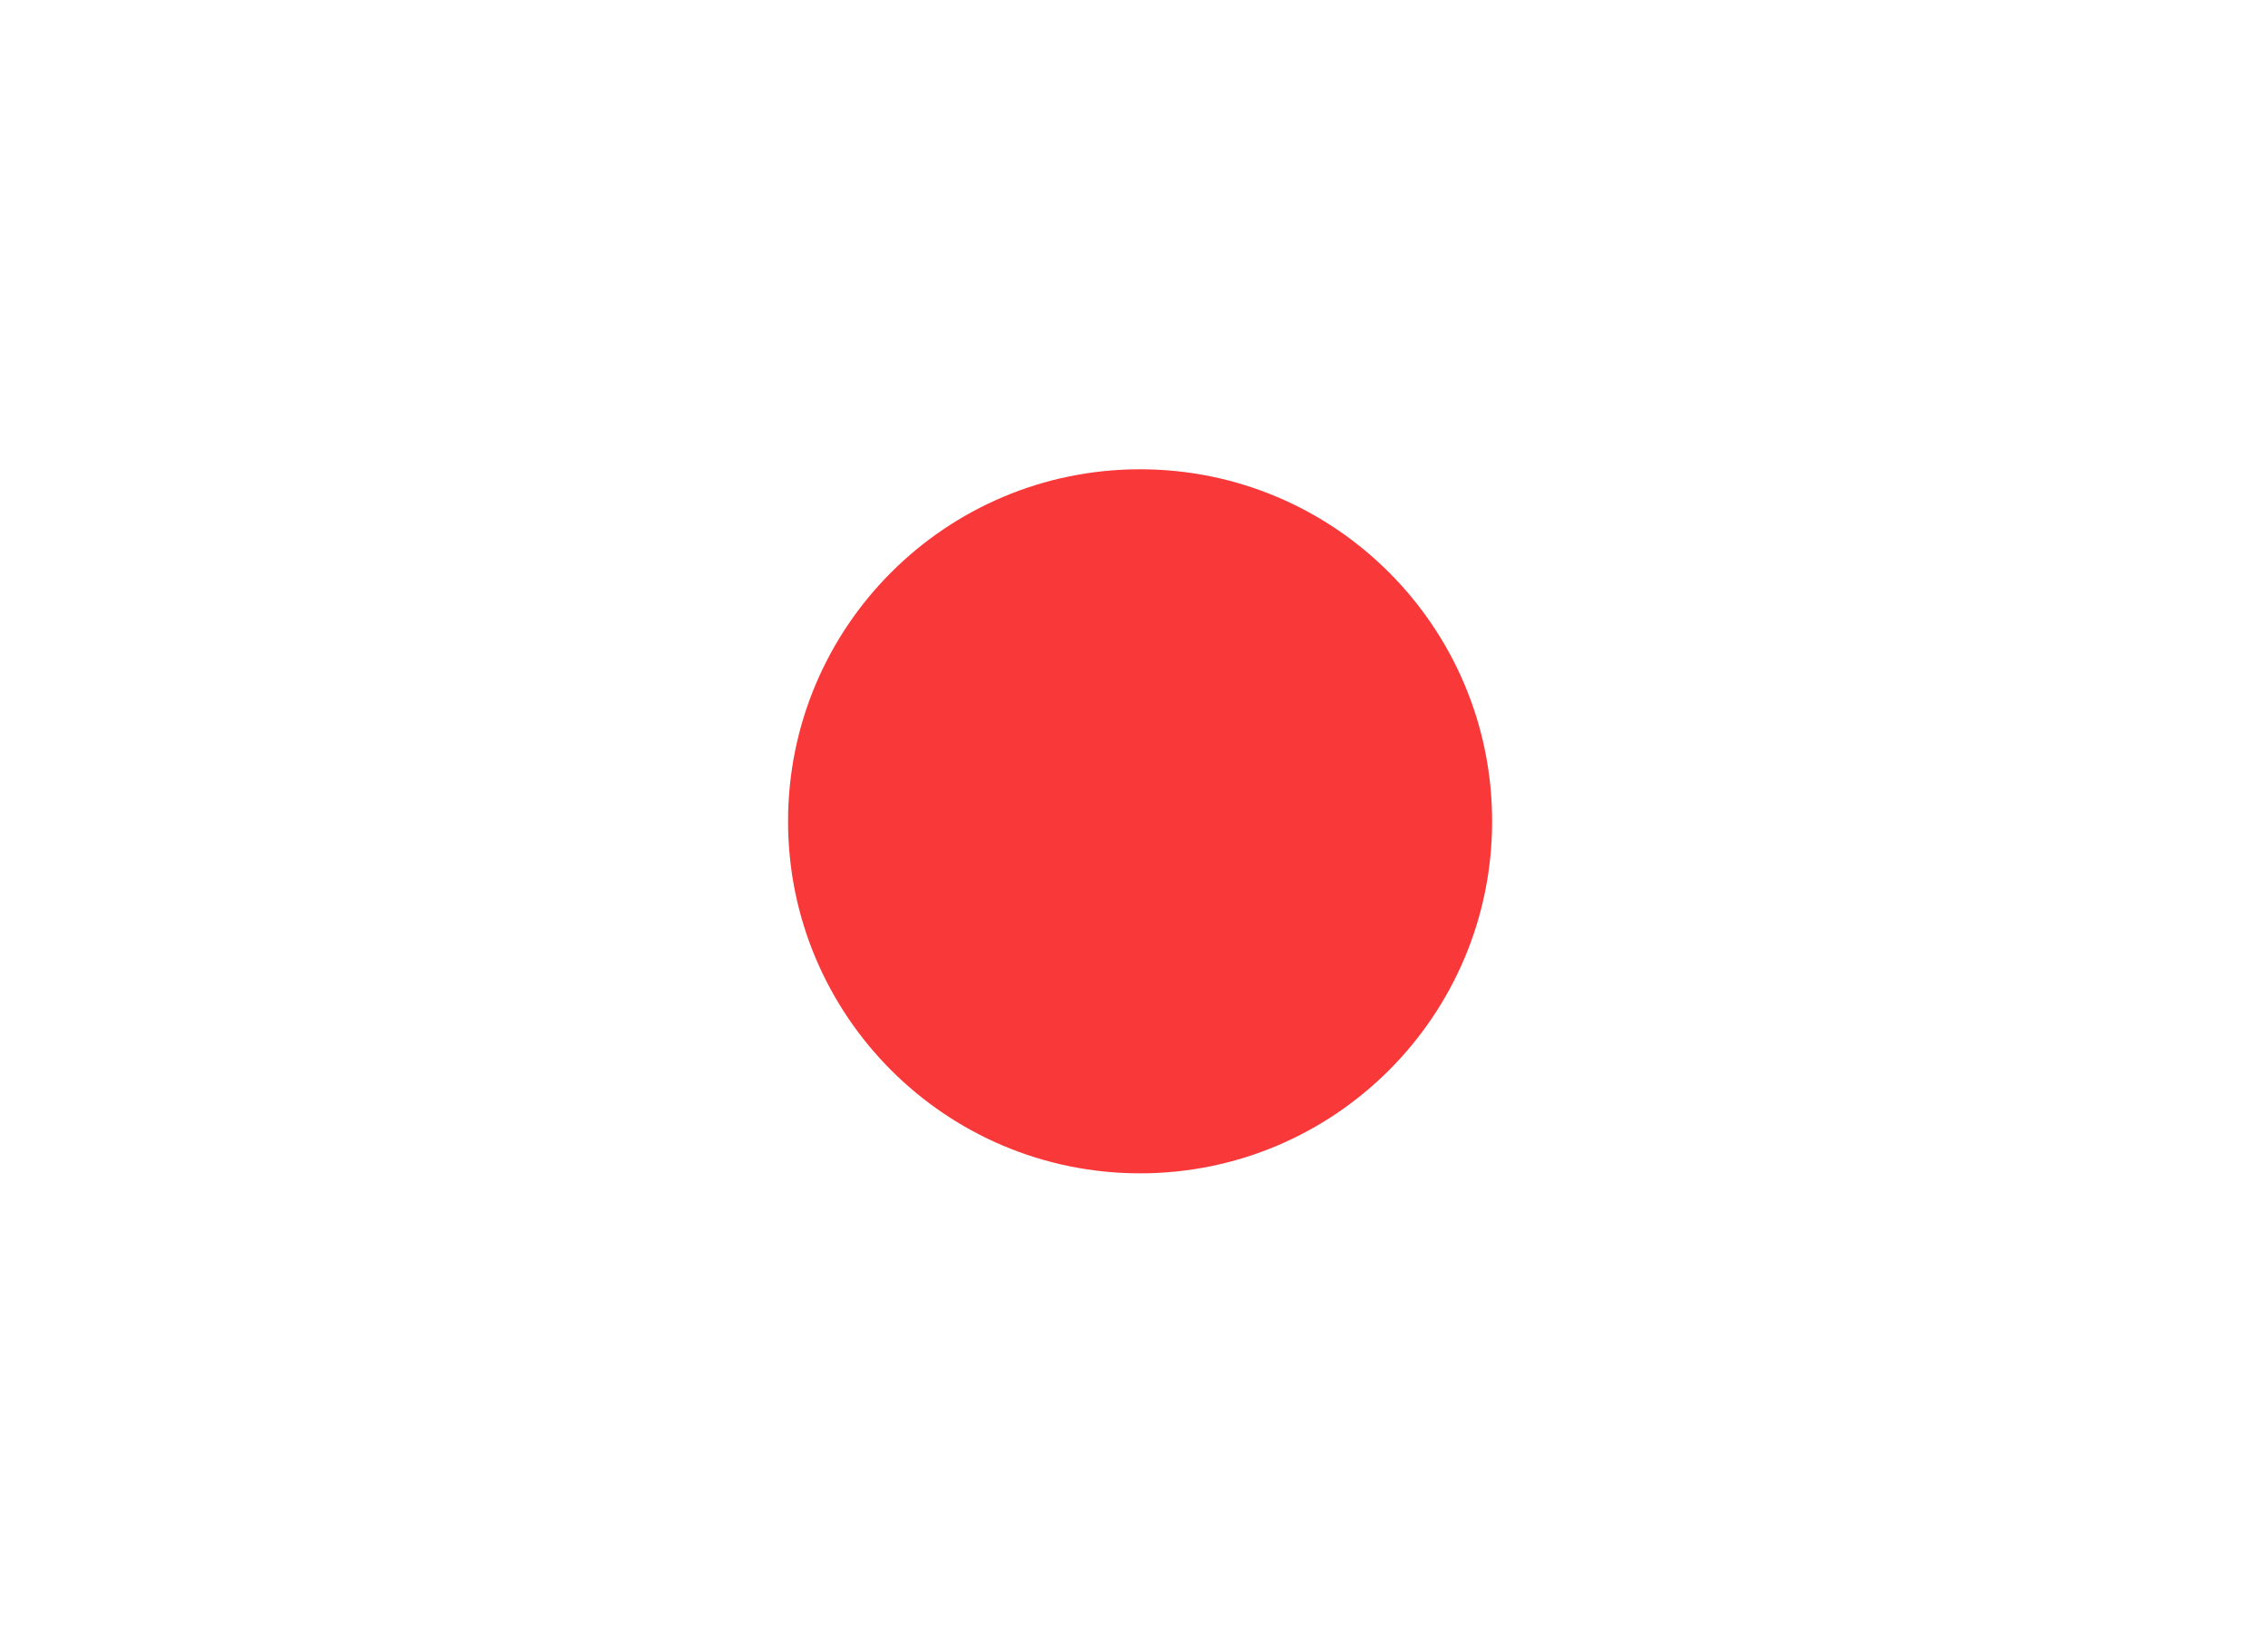
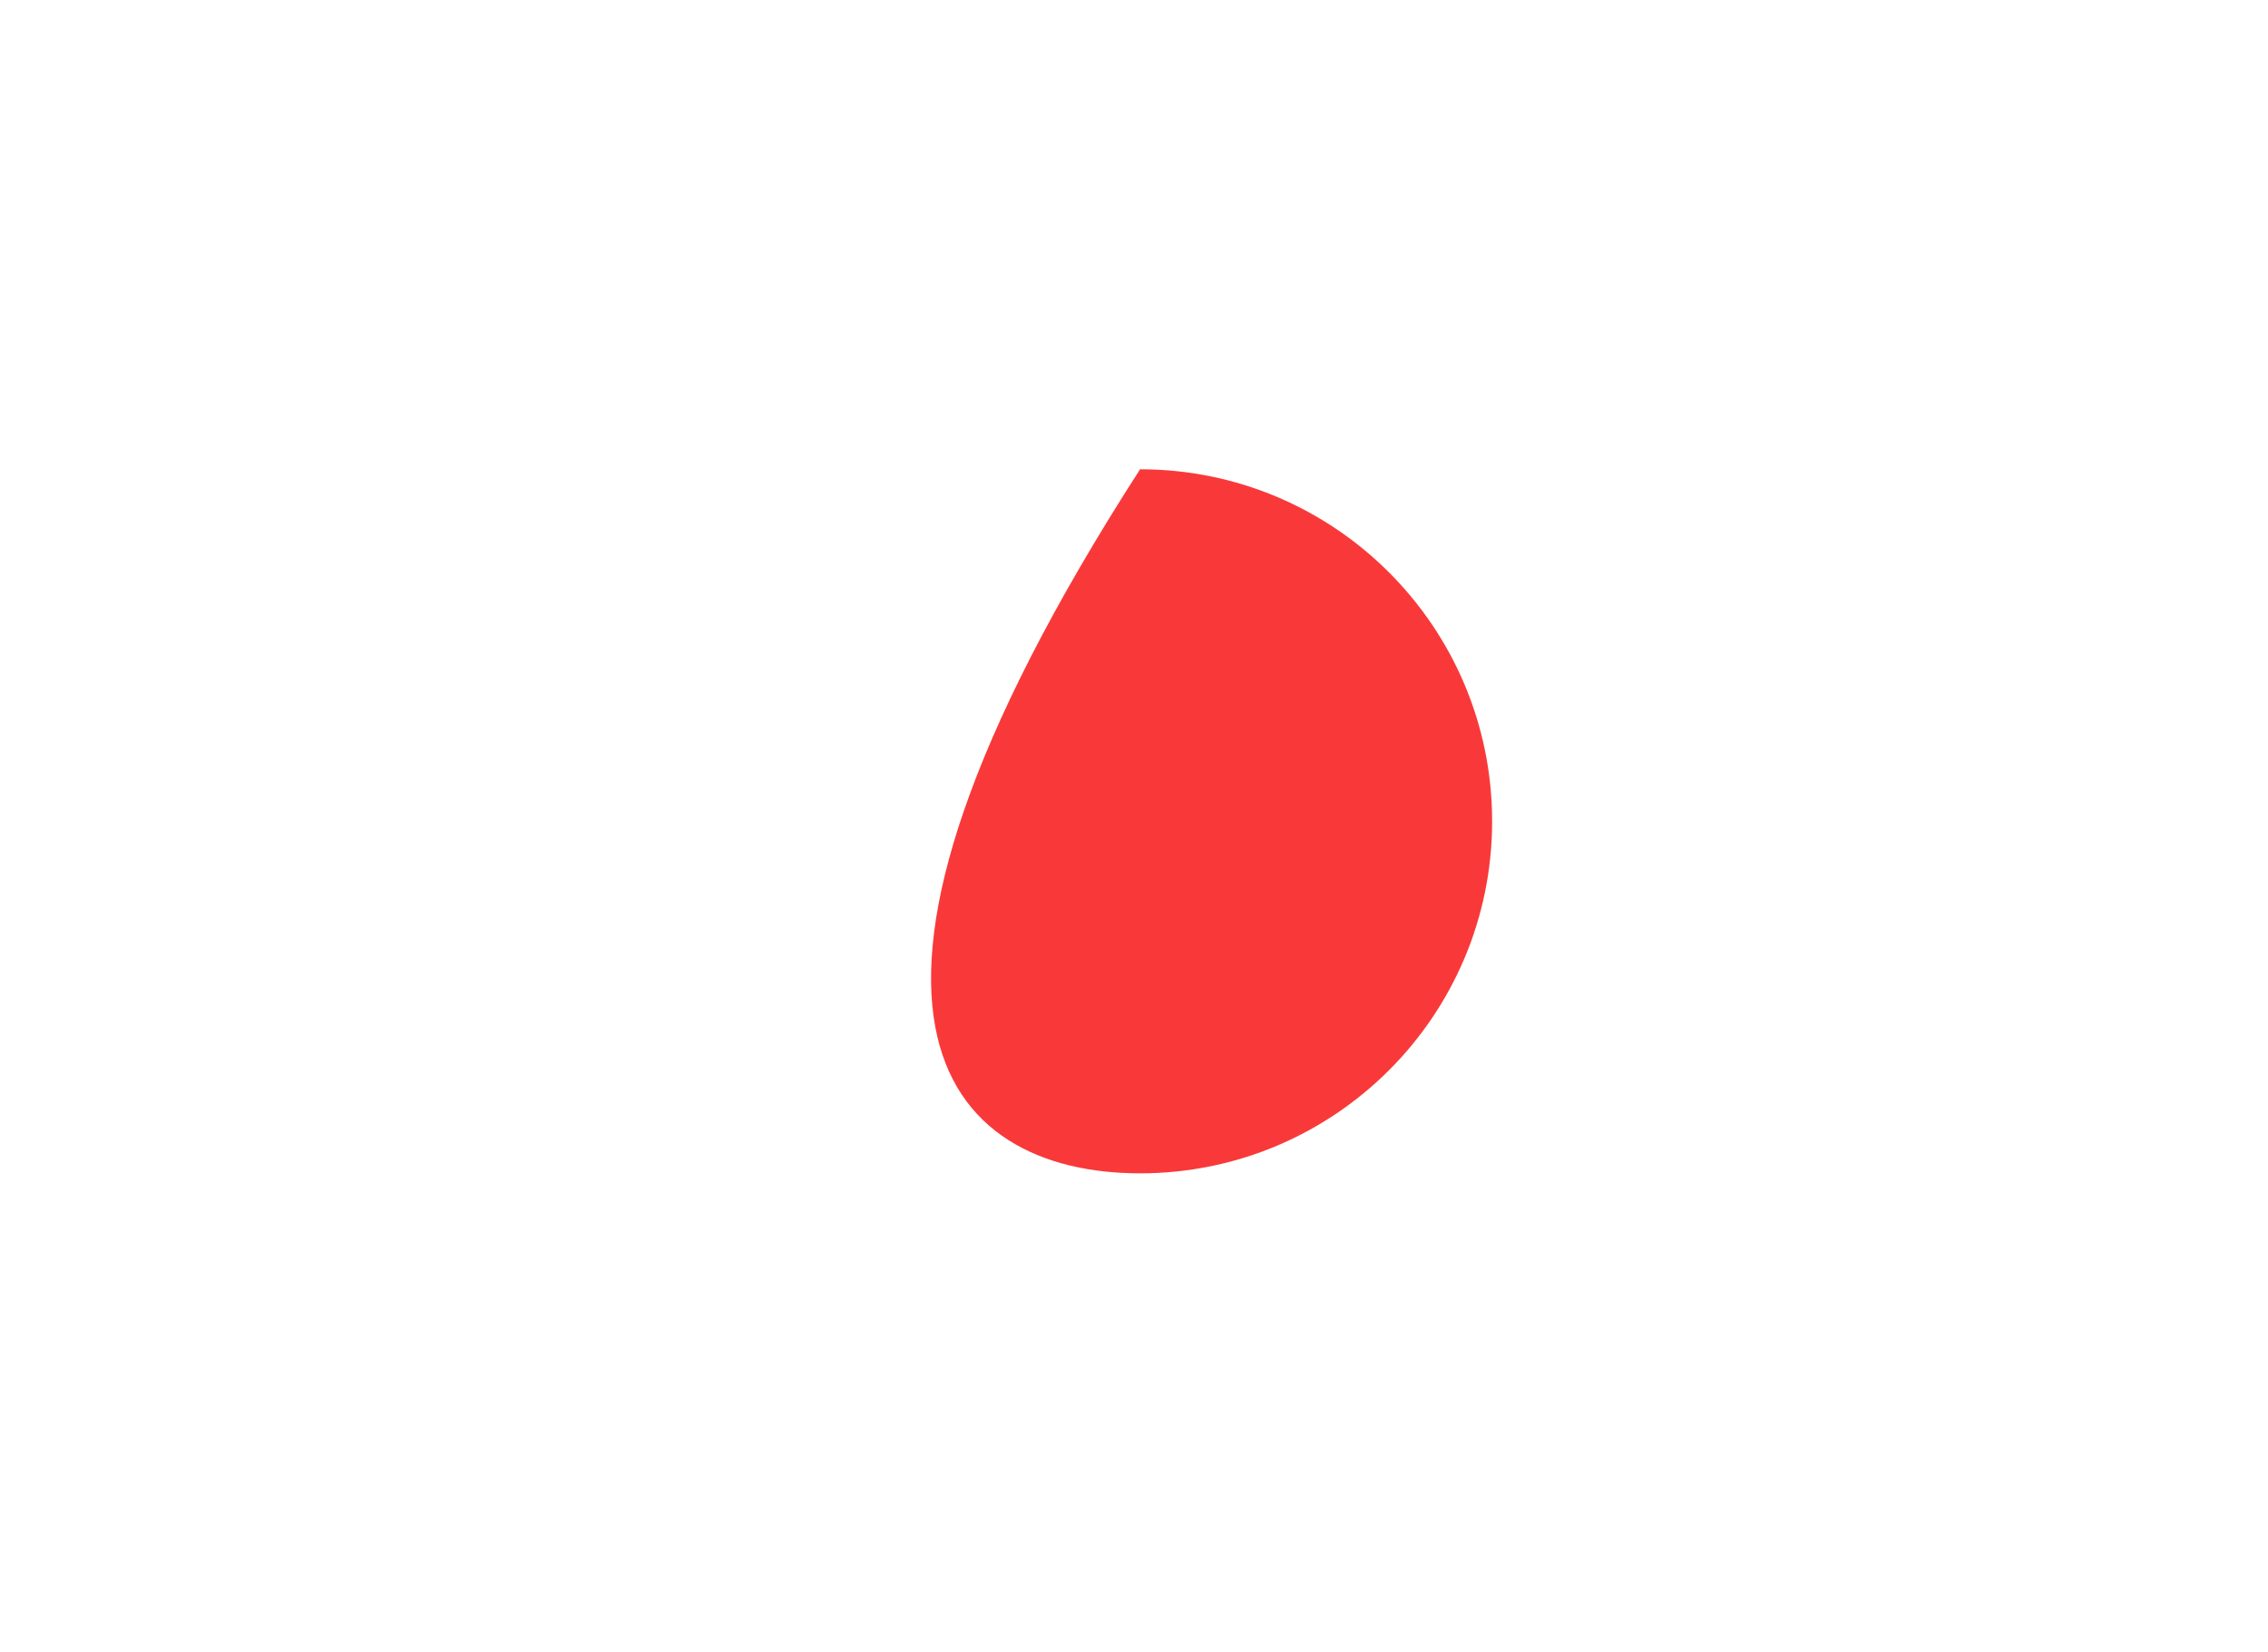
<svg xmlns="http://www.w3.org/2000/svg" width="81" height="59" viewBox="0 0 81 59" fill="none">
  <g filter="url(#filter0_d_3219_14137)">
    <rect x="3" y="1" width="75.435" height="53.882" rx="4.628" fill="white" />
-     <rect x="4" y="2" width="73.435" height="51.882" rx="3.628" stroke="white" stroke-width="2" />
-     <path d="M40.717 40.513C47.661 40.513 53.29 34.884 53.29 27.941C53.29 20.997 47.661 15.368 40.717 15.368C33.773 15.368 28.145 20.997 28.145 27.941C28.145 34.884 33.773 40.513 40.717 40.513Z" fill="#F93939" />
+     <path d="M40.717 40.513C47.661 40.513 53.29 34.884 53.29 27.941C53.29 20.997 47.661 15.368 40.717 15.368C28.145 34.884 33.773 40.513 40.717 40.513Z" fill="#F93939" />
  </g>
  <defs>
    <filter id="filter0_d_3219_14137" x="0.773" y="0.165" width="79.888" height="58.337" filterUnits="userSpaceOnUse" color-interpolation-filters="sRGB">
      <feFlood flood-opacity="0" result="BackgroundImageFix" />
      <feColorMatrix in="SourceAlpha" type="matrix" values="0 0 0 0 0 0 0 0 0 0 0 0 0 0 0 0 0 0 127 0" result="hardAlpha" />
      <feOffset dy="1.392" />
      <feGaussianBlur stdDeviation="1.114" />
      <feComposite in2="hardAlpha" operator="out" />
      <feColorMatrix type="matrix" values="0 0 0 0 0 0 0 0 0 0 0 0 0 0 0 0 0 0 0.16 0" />
      <feBlend mode="normal" in2="BackgroundImageFix" result="effect1_dropShadow_3219_14137" />
      <feBlend mode="normal" in="SourceGraphic" in2="effect1_dropShadow_3219_14137" result="shape" />
    </filter>
  </defs>
</svg>